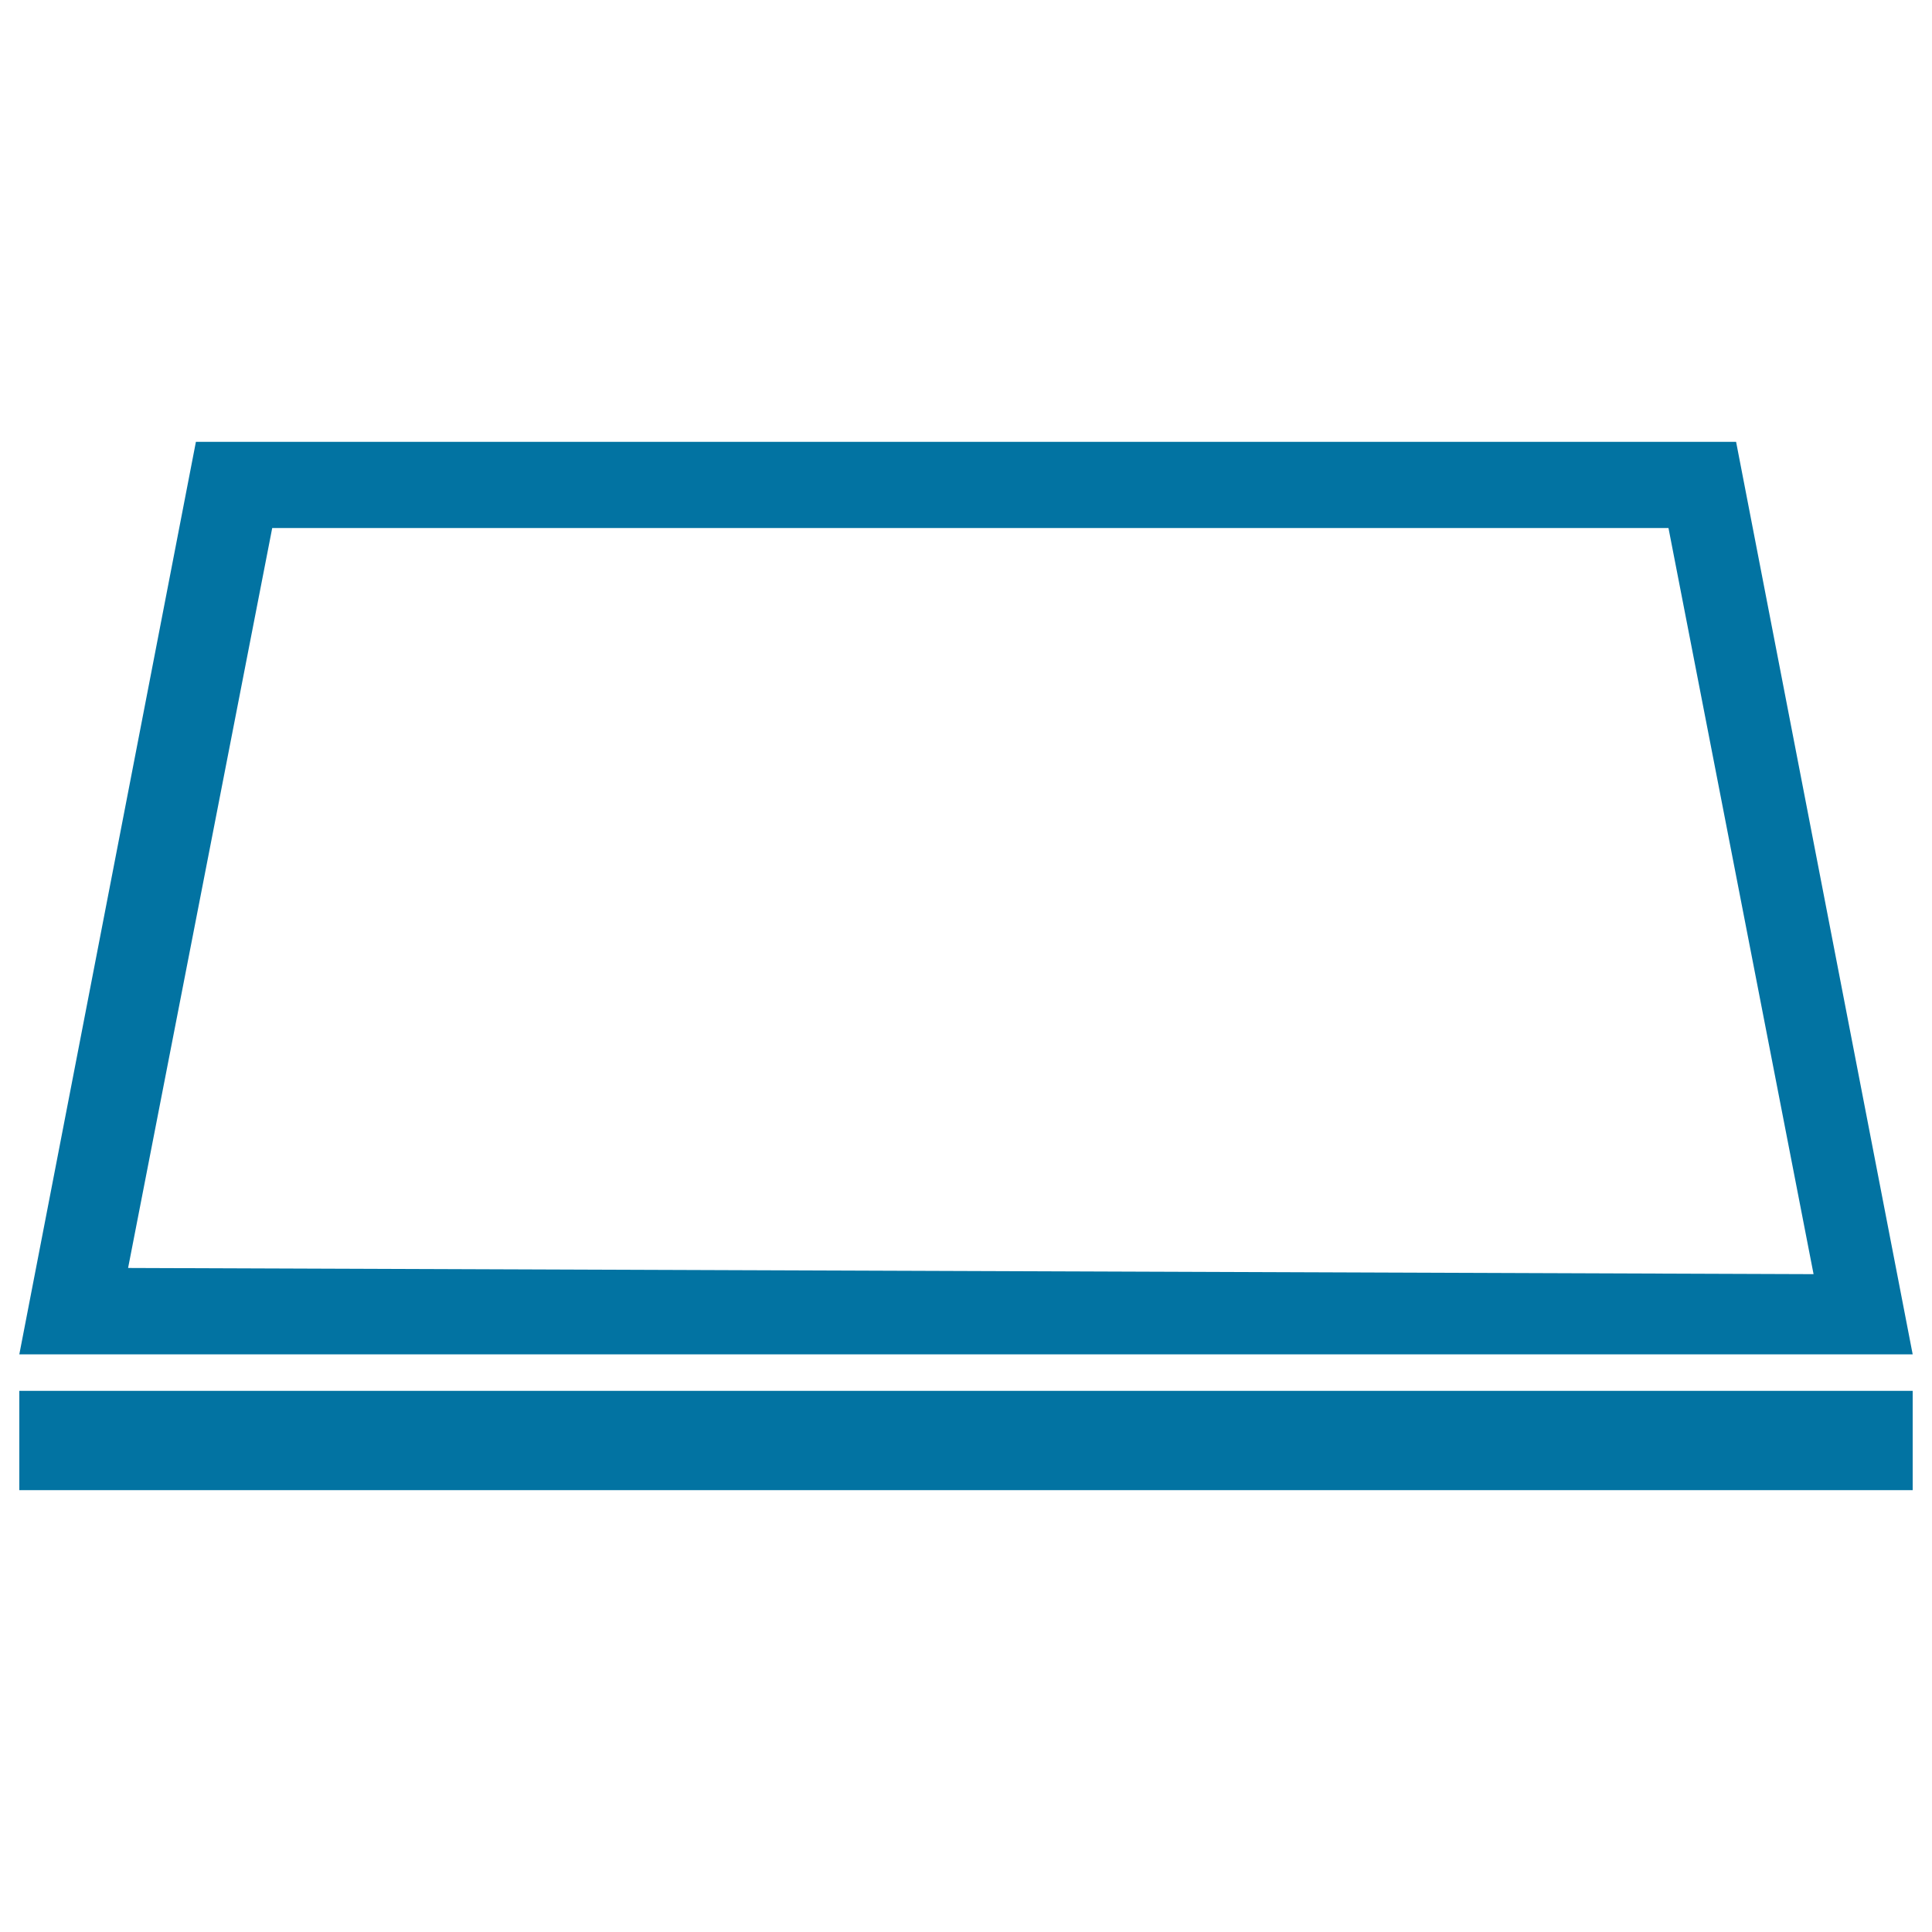
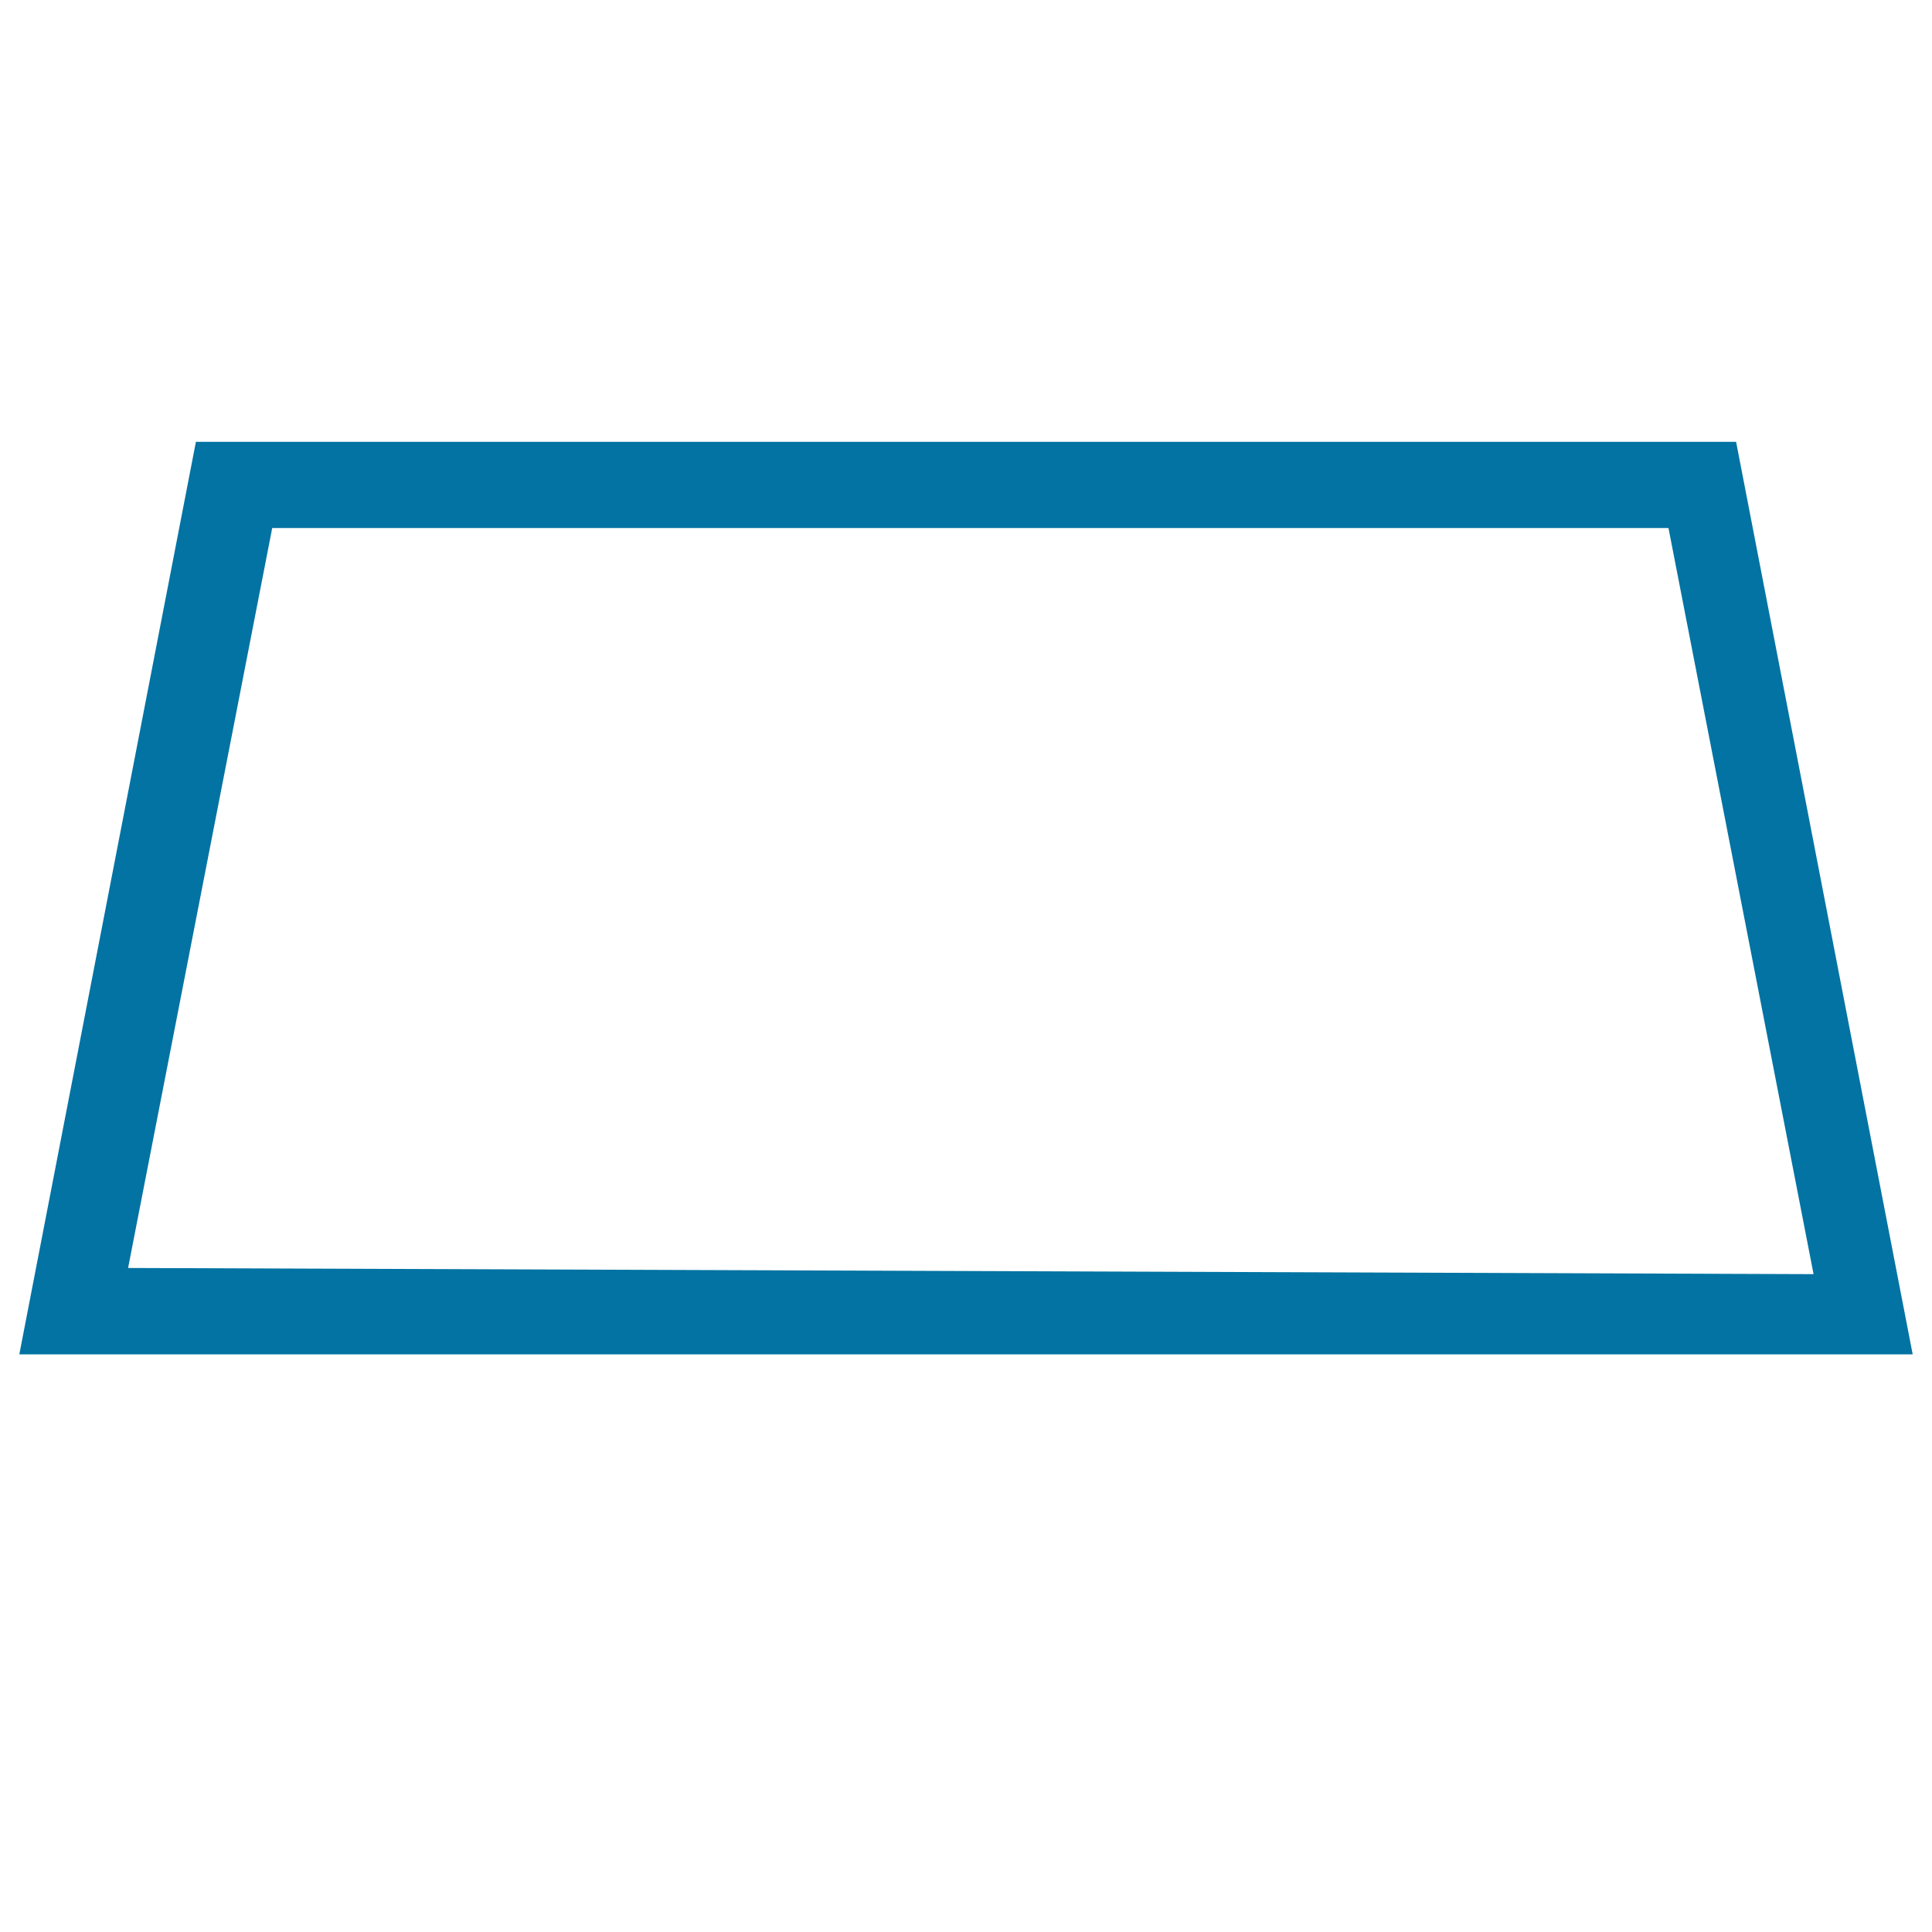
<svg xmlns="http://www.w3.org/2000/svg" viewBox="0 0 1000 1000" style="fill:#0273a2">
  <title>Screen Perspective SVG icon</title>
  <g>
    <g id="Layer_98_24_">
      <g>
        <path d="M898.6,228.7H101.4L10,701h980L898.6,228.7z M140.9,273.3h722.7l75.1,386.2l-872.4-3.2L140.9,273.3z" />
-         <rect x="10" y="719.9" width="980" height="51.4" />
      </g>
    </g>
  </g>
</svg>